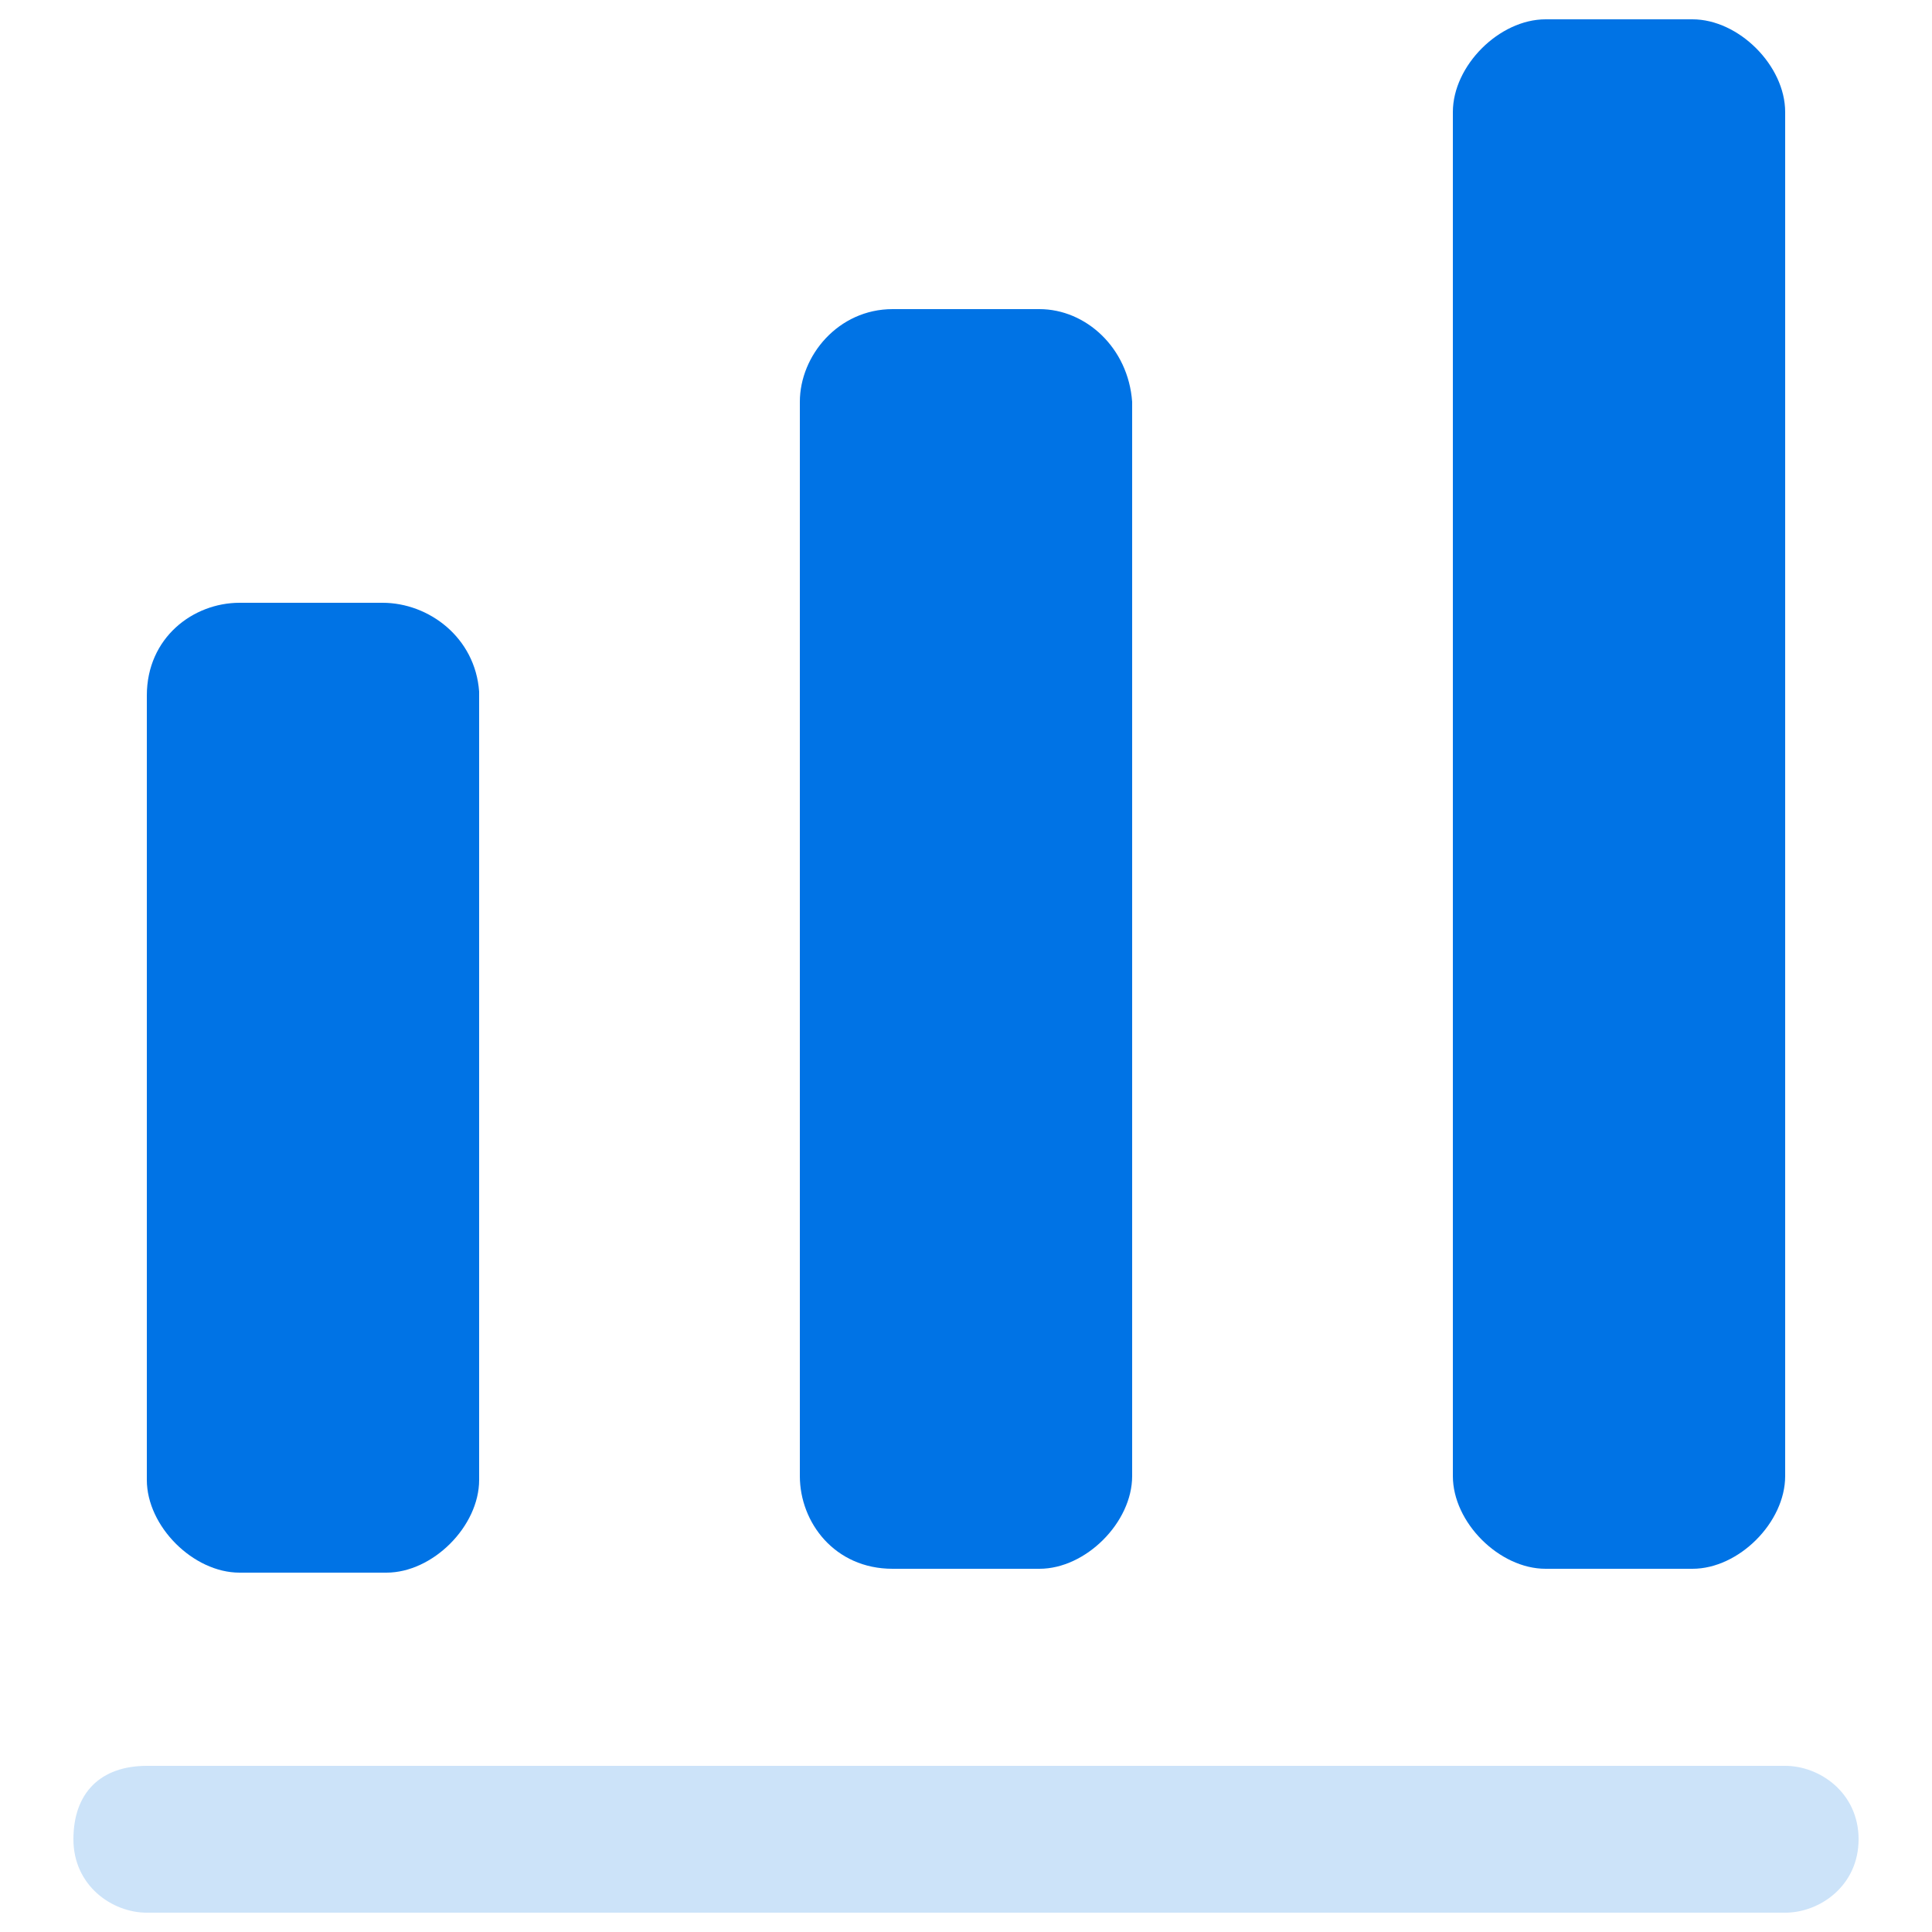
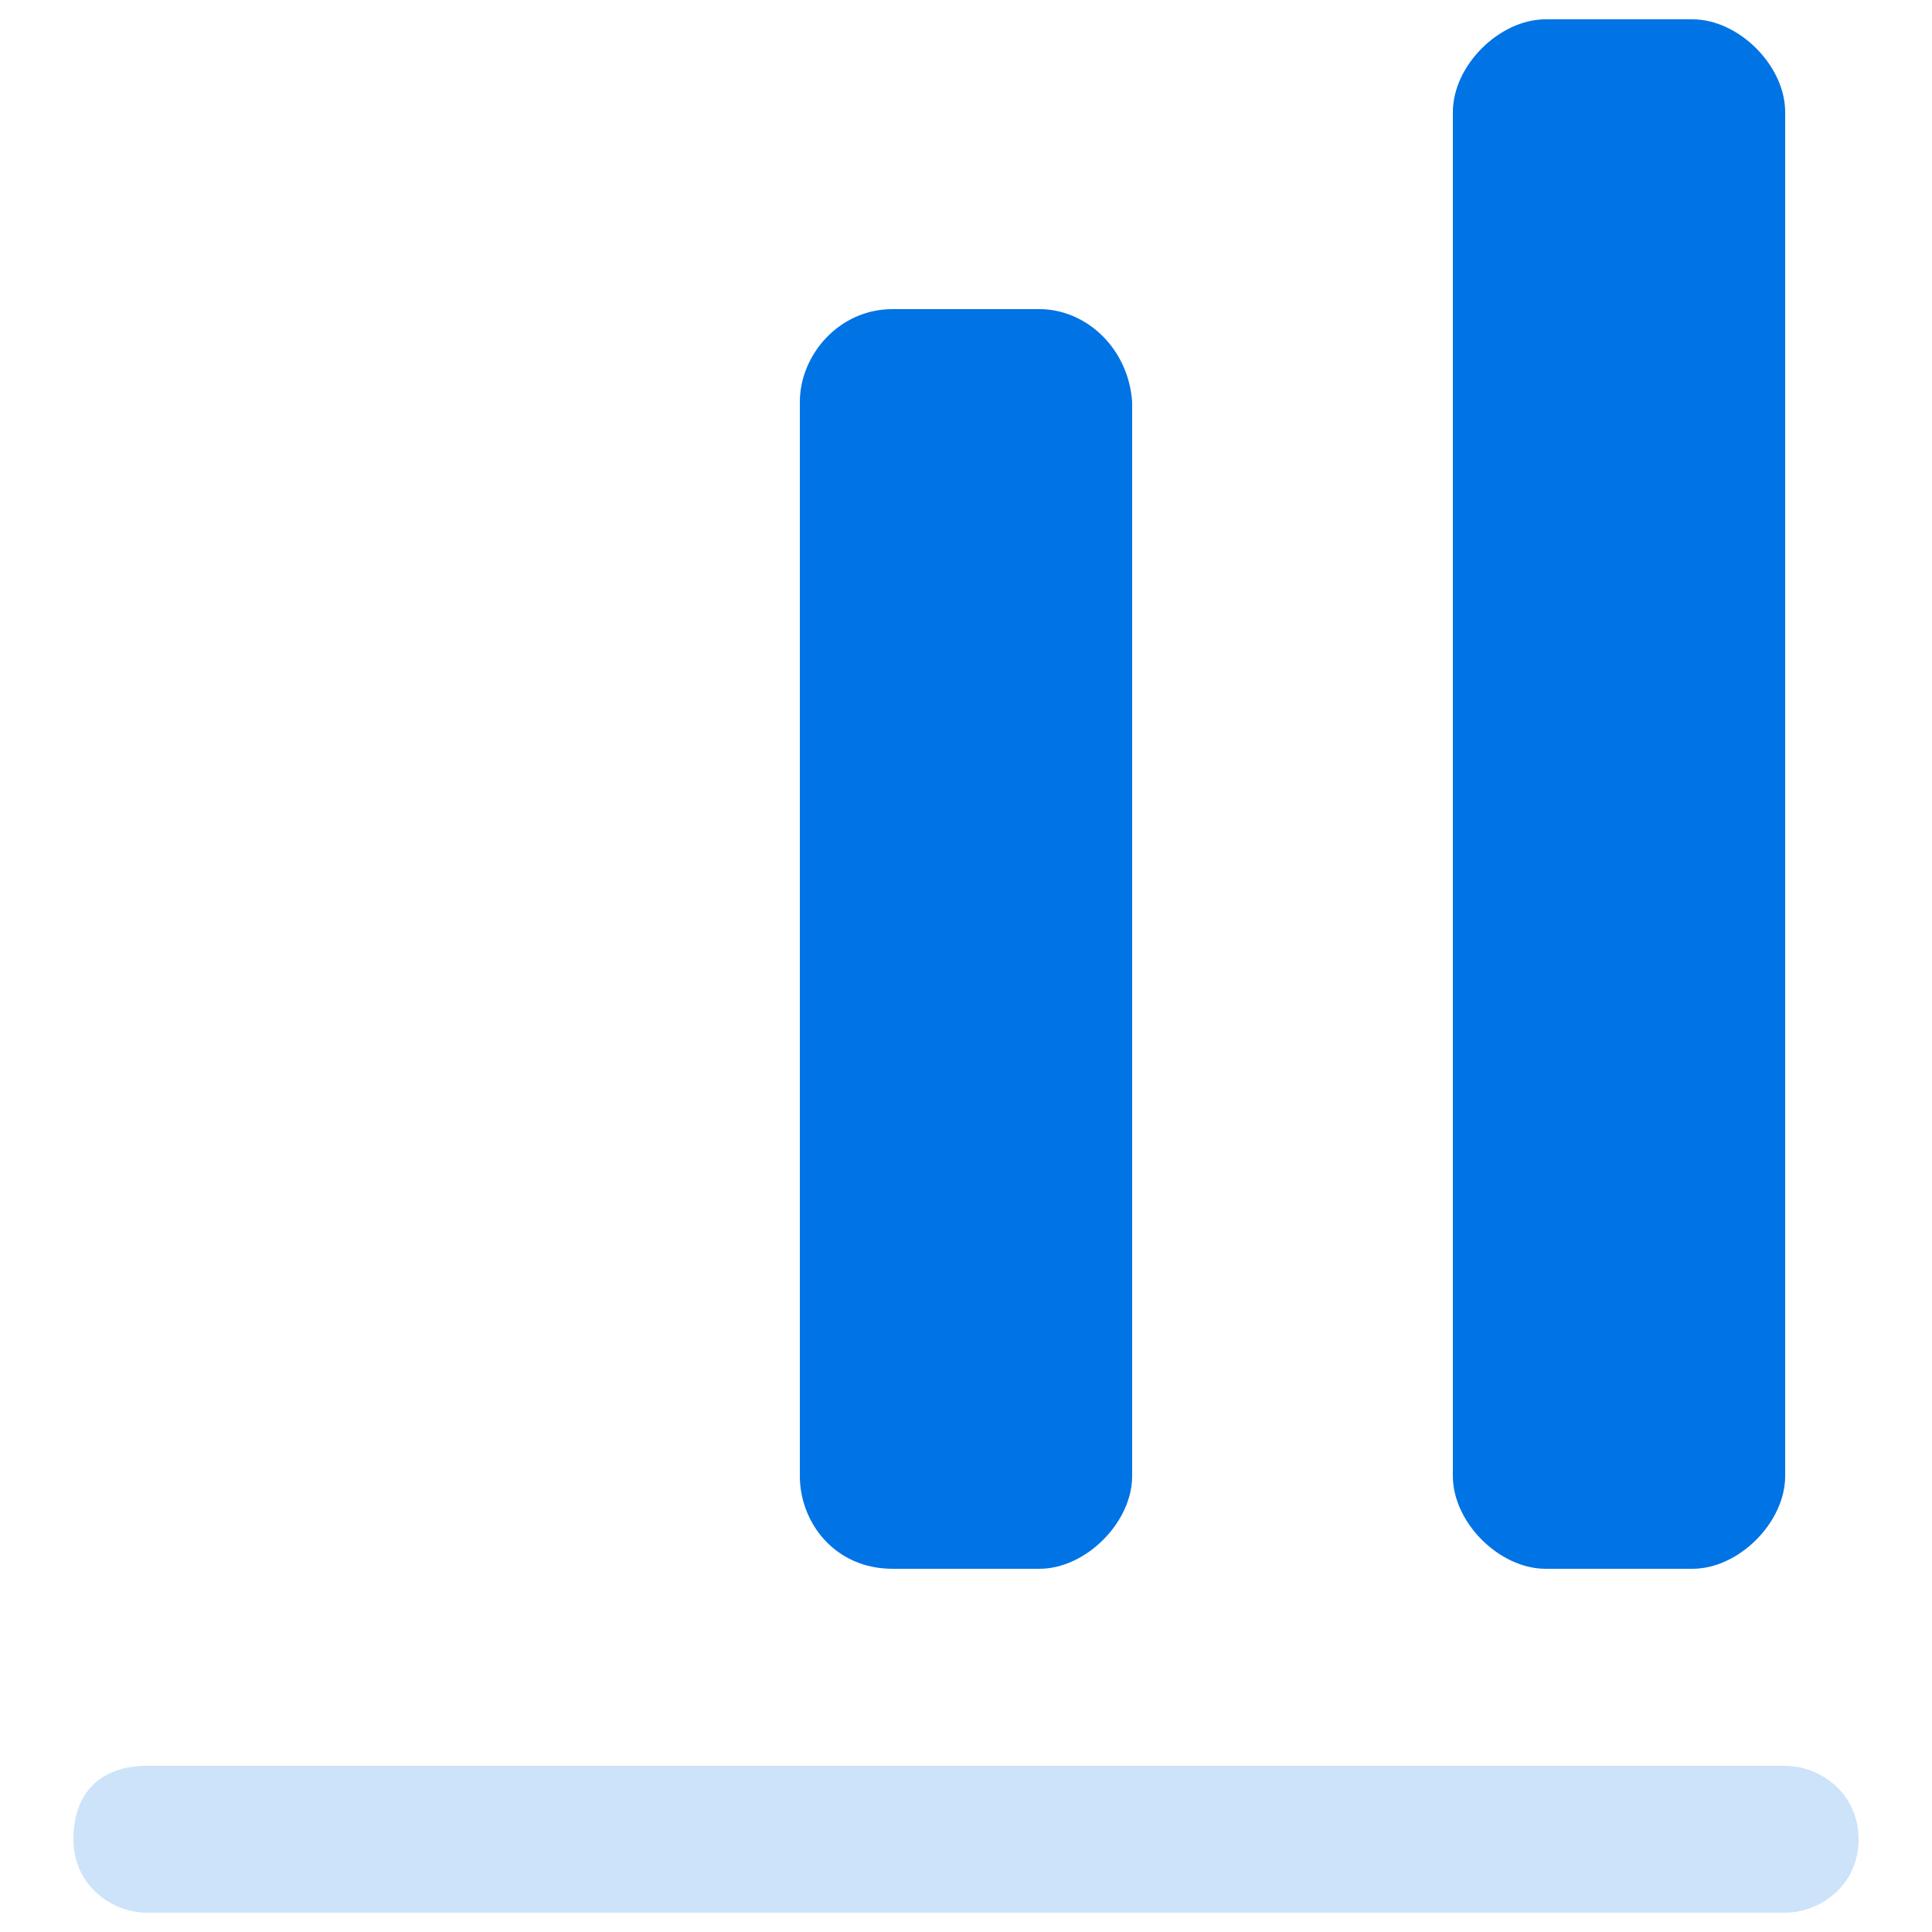
<svg xmlns="http://www.w3.org/2000/svg" width="38" height="38" viewBox="0 0 38 38" fill="none">
  <path opacity="0.2" d="M35.112 37.62H2.888C2.204 37.62 1.444 37.088 1.444 36.176C1.444 35.264 1.976 34.732 2.888 34.732H35.112C35.796 34.732 36.556 35.264 36.556 36.176C36.556 37.088 35.796 37.62 35.112 37.62Z" fill="#0073E5" />
-   <path d="M7.524 11.856H4.712C3.8 11.856 2.888 12.54 2.888 13.68V29.108C2.888 30.02 3.8 30.932 4.712 30.932H7.6C8.512 30.932 9.424 30.02 9.424 29.108V13.604C9.348 12.54 8.436 11.856 7.524 11.856Z" fill="#0073E5" />
  <path d="M20.444 6.08H17.556C16.492 6.08 15.732 6.992 15.732 7.904V29.032C15.732 29.944 16.416 30.856 17.556 30.856H20.444C21.356 30.856 22.268 29.944 22.268 29.032V7.904C22.192 6.84 21.356 6.08 20.444 6.08Z" fill="#0073E5" />
  <path d="M33.288 0.38H30.4C29.488 0.38 28.576 1.292 28.576 2.204V29.032C28.576 29.944 29.488 30.856 30.4 30.856H33.288C34.2 30.856 35.112 29.944 35.112 29.032V2.204C35.112 1.292 34.2 0.38 33.288 0.38Z" fill="#0073E5" />
</svg>